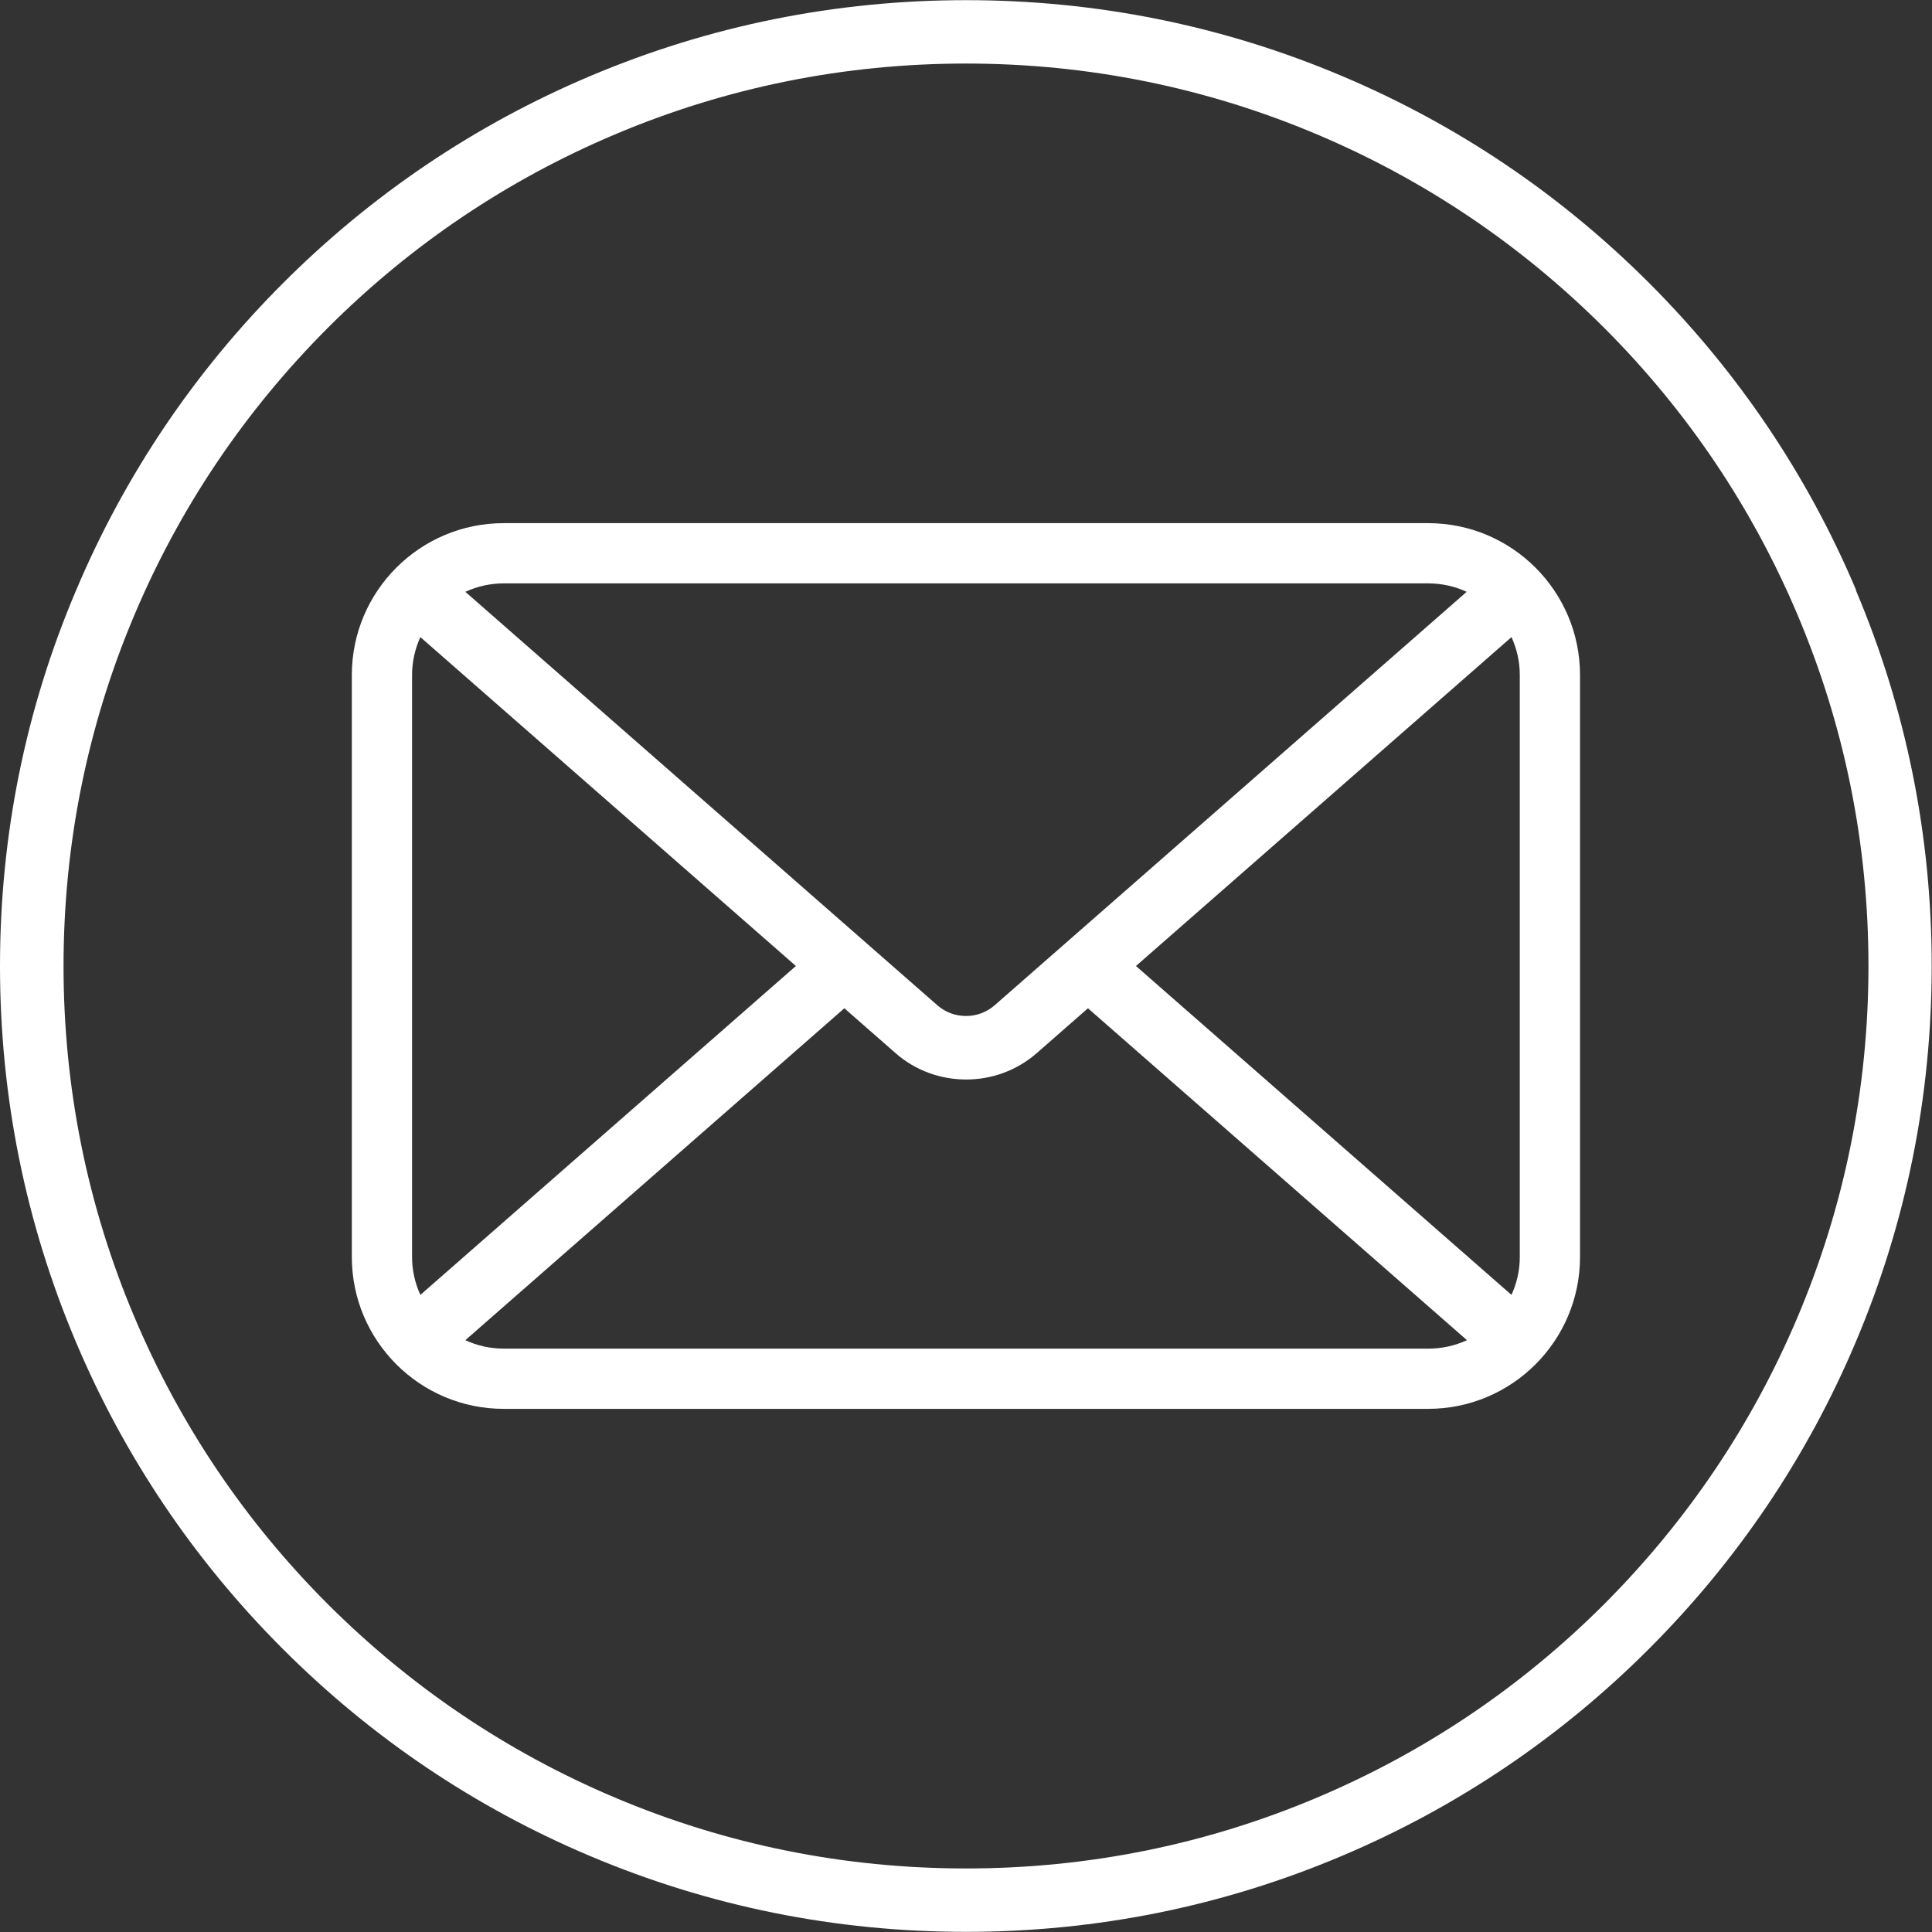
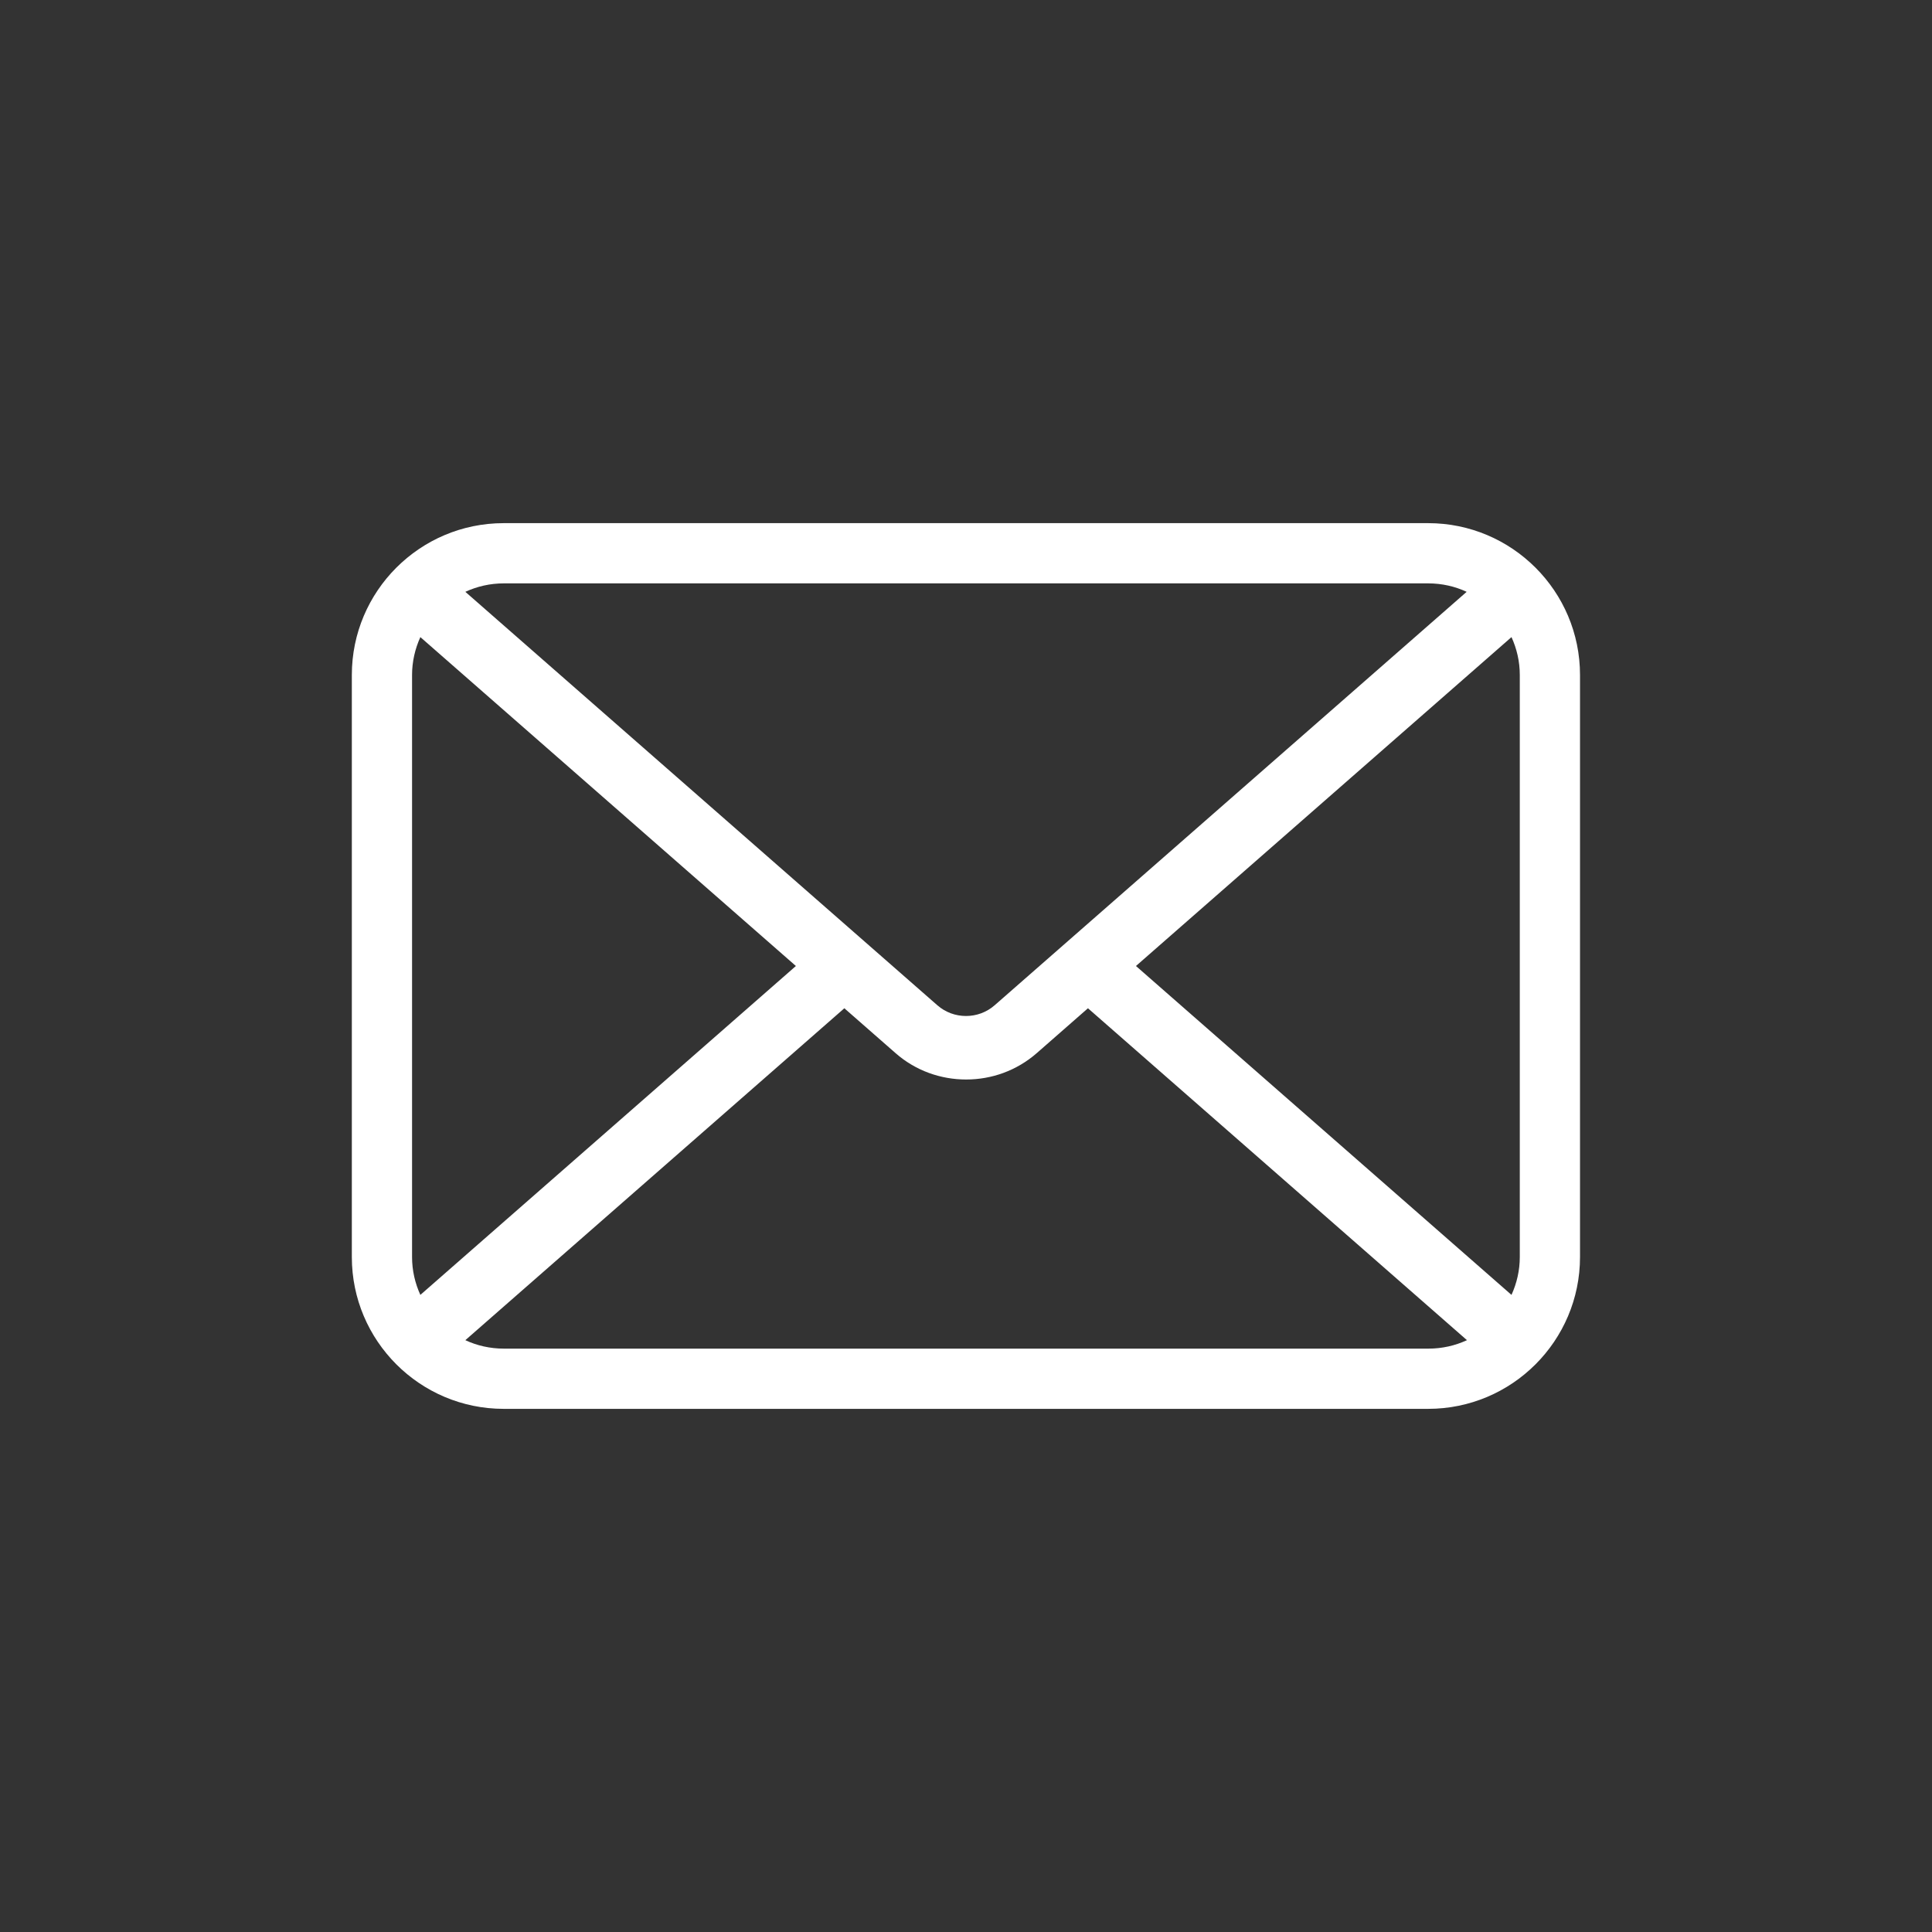
<svg xmlns="http://www.w3.org/2000/svg" id="Objects" viewBox="0 0 128 128">
  <rect x="0" y="0" width="128" height="128" fill="#333333" stroke="none" />
  <defs>
    <style>
      .cls-1 {
        fill: #fff;
      }
    </style>
  </defs>
  <path class="cls-1" d="M94.62,34.66h-61.25c-5.55,0-10.06,4.51-10.06,10.06v38.56c0,5.55,4.51,10.06,10.06,10.06h61.25c5.55,0,10.06-4.51,10.06-10.06v-38.56c0-5.55-4.51-10.06-10.06-10.06ZM100.69,44.72v38.56c0,.89-.2,1.74-.55,2.51l-24.88-21.79,24.88-21.79c.35.77.55,1.61.55,2.51ZM94.62,38.65c.91,0,1.78.2,2.55.56l-31.27,27.39c-1.08.95-2.72.95-3.8,0l-31.27-27.39c.78-.36,1.64-.56,2.55-.56h61.25ZM27.85,85.79c-.35-.77-.55-1.61-.55-2.51v-38.56c0-.89.2-1.74.55-2.51l24.88,21.79-24.88,21.79ZM33.38,89.35c-.91,0-1.78-.2-2.55-.56l25.11-21.99,3.39,2.97c1.33,1.17,3,1.75,4.68,1.75s3.34-.58,4.68-1.75l3.39-2.97,25.11,21.99c-.78.36-1.64.56-2.55.56h-61.25Z" />
-   <path class="cls-1" d="M122.97,39.09c-3.22-7.62-7.84-14.47-13.71-20.34-5.88-5.88-12.72-10.49-20.34-13.71-7.89-3.34-16.27-5.03-24.91-5.03s-17.02,1.69-24.91,5.03c-7.62,3.22-14.47,7.84-20.34,13.71s-10.49,12.72-13.71,20.34C1.69,46.98,0,55.36,0,64s1.69,17.02,5.03,24.91c3.22,7.62,7.84,14.47,13.71,20.34,5.88,5.88,12.72,10.49,20.34,13.71,7.89,3.34,16.27,5.03,24.91,5.03s17.02-1.69,24.91-5.03c7.62-3.22,14.47-7.84,20.34-13.71,5.88-5.88,10.49-12.72,13.71-20.34,3.34-7.89,5.03-16.27,5.03-24.91s-1.69-17.02-5.03-24.91ZM119.09,87.27c-3.01,7.12-7.32,13.51-12.81,19.01-5.49,5.49-11.89,9.8-19.01,12.81-7.37,3.12-15.2,4.7-23.27,4.7s-15.9-1.58-23.27-4.7c-7.12-3.01-13.51-7.32-19.01-12.81-5.49-5.49-9.8-11.89-12.81-19.01-3.12-7.37-4.7-15.2-4.7-23.27s1.58-15.9,4.7-23.27c3.01-7.12,7.32-13.51,12.81-19.01,5.49-5.49,11.89-9.8,19.01-12.81,7.37-3.12,15.2-4.7,23.27-4.7s15.9,1.58,23.27,4.7c7.12,3.01,13.51,7.32,19.01,12.81,5.49,5.49,9.8,11.89,12.81,19.01,3.12,7.37,4.7,15.2,4.7,23.27s-1.58,15.9-4.7,23.27Z" />
</svg>